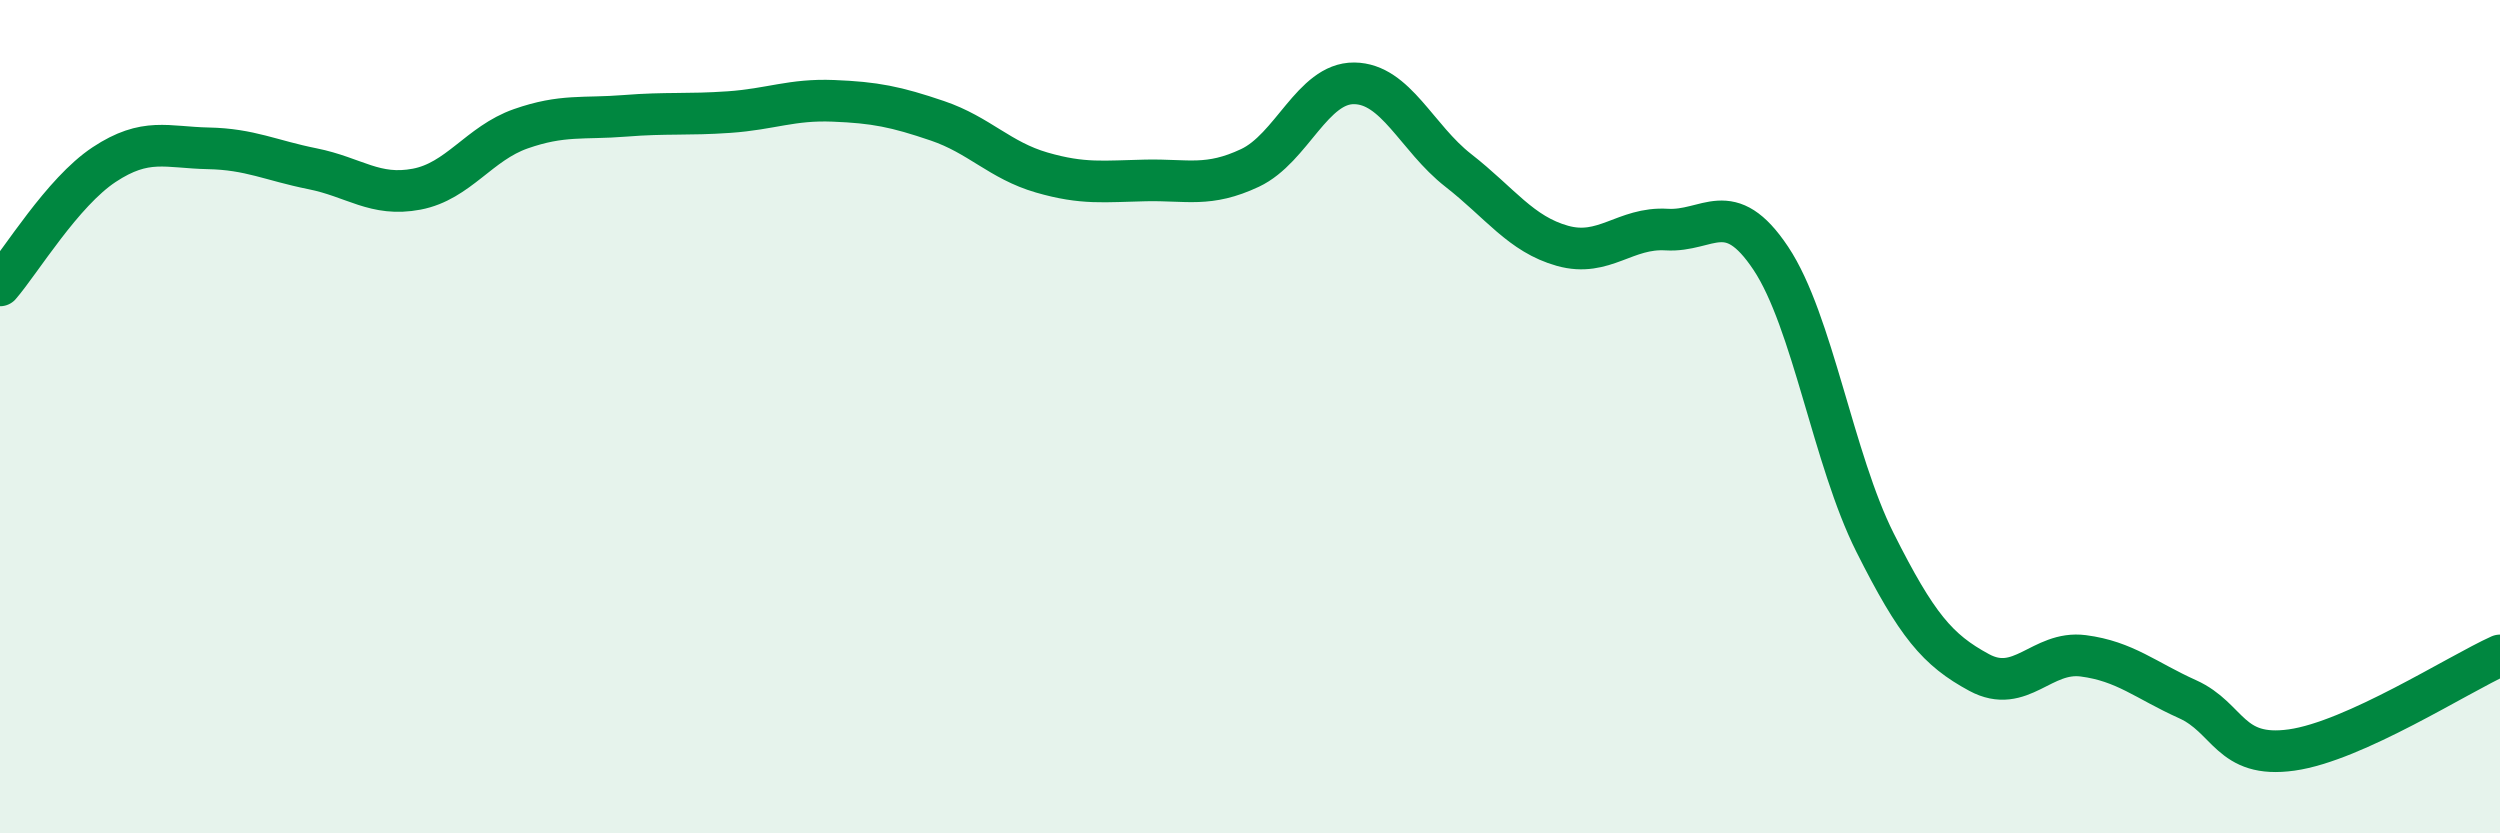
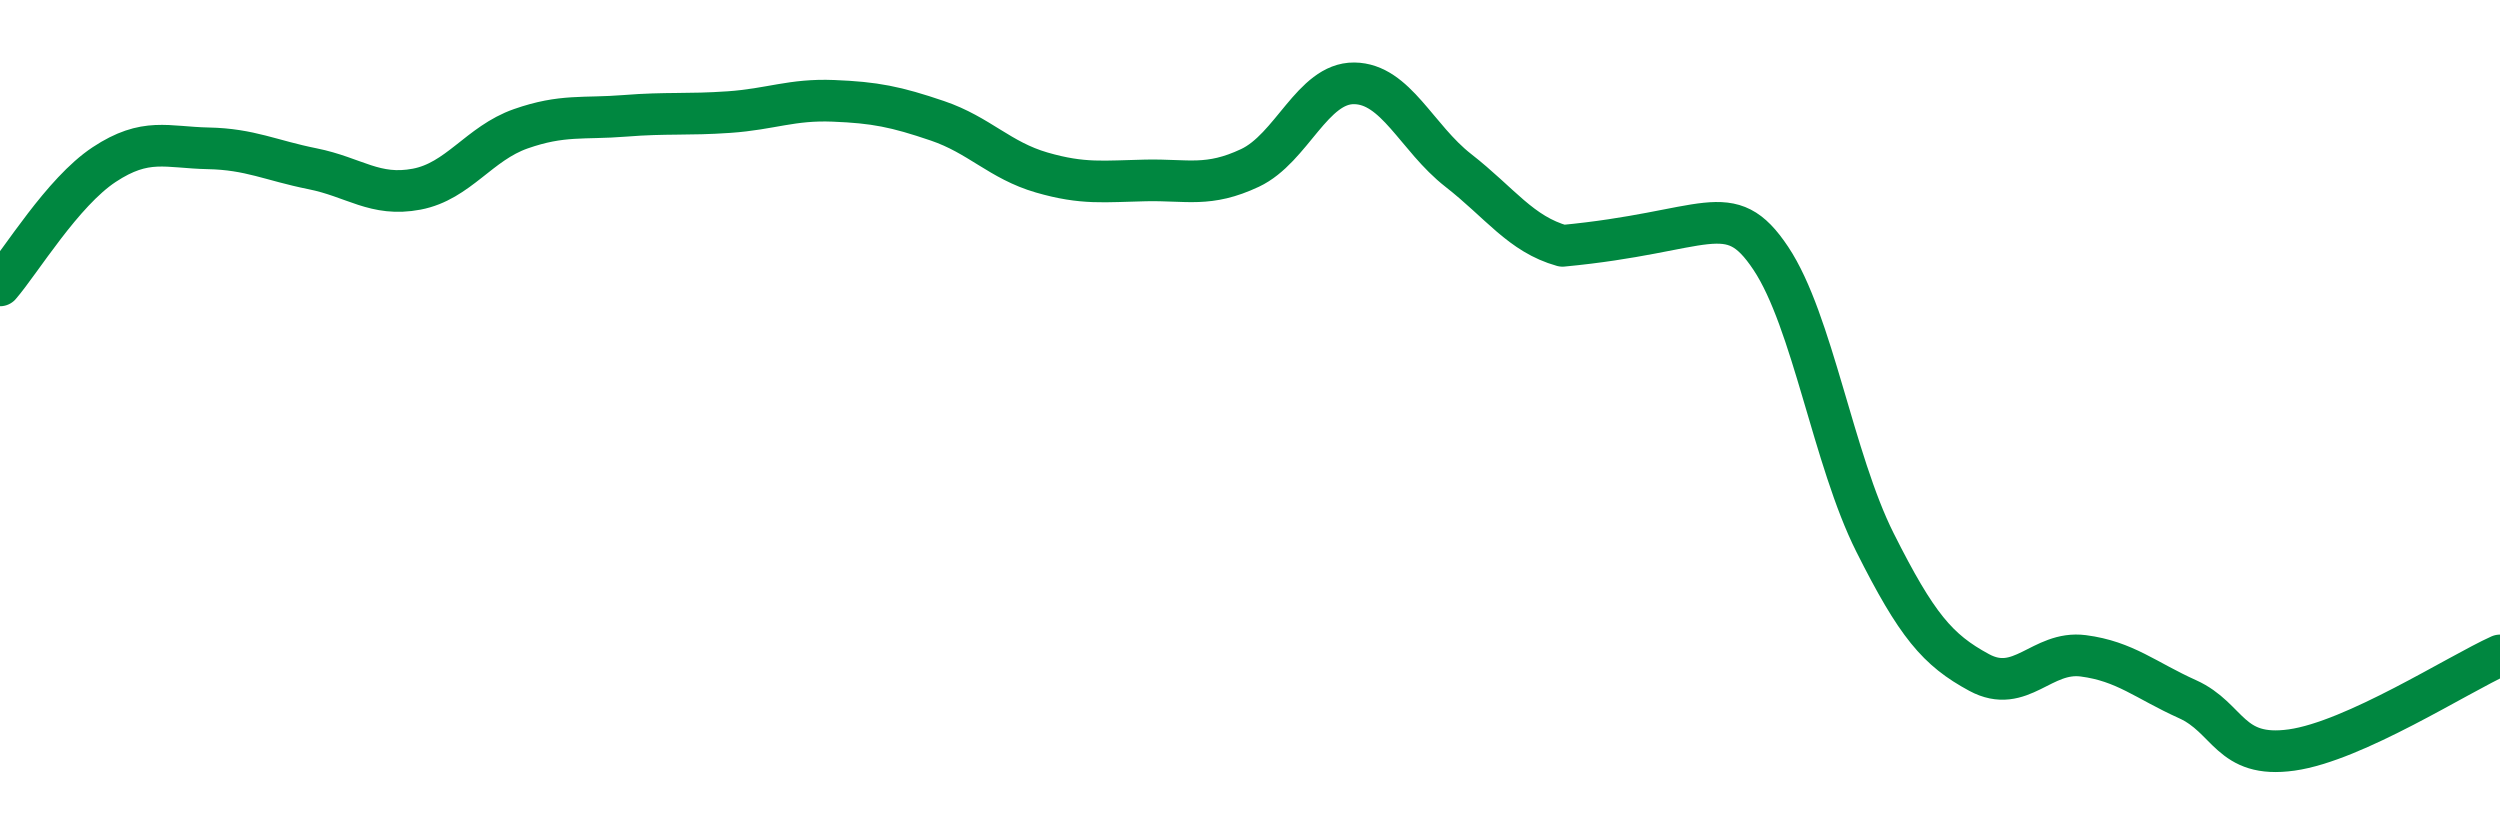
<svg xmlns="http://www.w3.org/2000/svg" width="60" height="20" viewBox="0 0 60 20">
-   <path d="M 0,6.85 C 0.5,6.27 1.5,4.61 2.5,3.95 C 3.5,3.29 4,3.54 5,3.56 C 6,3.58 6.5,3.85 7.5,4.05 C 8.5,4.25 9,4.73 10,4.54 C 11,4.35 11.5,3.44 12.5,3.09 C 13.5,2.74 14,2.86 15,2.78 C 16,2.7 16.5,2.76 17.5,2.69 C 18.5,2.62 19,2.38 20,2.42 C 21,2.46 21.5,2.56 22.5,2.9 C 23.5,3.24 24,3.85 25,4.14 C 26,4.43 26.5,4.35 27.5,4.33 C 28.5,4.31 29,4.5 30,4.03 C 31,3.56 31.5,1.99 32.5,2 C 33.5,2.01 34,3.31 35,4.09 C 36,4.87 36.5,5.62 37.5,5.9 C 38.5,6.18 39,5.45 40,5.51 C 41,5.57 41.5,4.7 42.5,6.2 C 43.5,7.7 44,11.03 45,13.02 C 46,15.01 46.5,15.6 47.5,16.14 C 48.5,16.68 49,15.61 50,15.74 C 51,15.87 51.5,16.33 52.5,16.78 C 53.5,17.23 53.5,18.21 55,18 C 56.5,17.79 59,16.18 60,15.73L60 20L0 20Z" fill="#008740" opacity="0.1" stroke-linecap="round" stroke-linejoin="round" />
-   <path d="M 0,6.85 C 0.5,6.27 1.5,4.61 2.5,3.95 C 3.5,3.29 4,3.54 5,3.56 C 6,3.58 6.5,3.85 7.5,4.05 C 8.5,4.25 9,4.73 10,4.54 C 11,4.35 11.5,3.44 12.5,3.09 C 13.5,2.74 14,2.86 15,2.78 C 16,2.7 16.5,2.76 17.5,2.69 C 18.5,2.62 19,2.38 20,2.42 C 21,2.46 21.5,2.56 22.5,2.9 C 23.5,3.24 24,3.85 25,4.14 C 26,4.43 26.5,4.35 27.5,4.33 C 28.5,4.31 29,4.5 30,4.03 C 31,3.56 31.5,1.99 32.5,2 C 33.5,2.01 34,3.31 35,4.09 C 36,4.87 36.5,5.62 37.5,5.9 C 38.5,6.18 39,5.45 40,5.51 C 41,5.57 41.5,4.7 42.5,6.2 C 43.5,7.7 44,11.03 45,13.02 C 46,15.01 46.5,15.6 47.5,16.14 C 48.5,16.68 49,15.61 50,15.74 C 51,15.87 51.5,16.33 52.5,16.78 C 53.5,17.23 53.5,18.21 55,18 C 56.5,17.79 59,16.18 60,15.73" stroke="#008740" stroke-width="1" fill="none" stroke-linecap="round" stroke-linejoin="round" />
+   <path d="M 0,6.85 C 0.5,6.27 1.5,4.61 2.5,3.95 C 3.5,3.29 4,3.54 5,3.56 C 6,3.58 6.5,3.85 7.5,4.05 C 8.5,4.25 9,4.73 10,4.54 C 11,4.35 11.5,3.44 12.5,3.09 C 13.5,2.74 14,2.86 15,2.78 C 16,2.7 16.5,2.76 17.5,2.69 C 18.5,2.62 19,2.38 20,2.42 C 21,2.46 21.5,2.56 22.5,2.9 C 23.5,3.24 24,3.85 25,4.14 C 26,4.43 26.5,4.35 27.5,4.33 C 28.5,4.31 29,4.5 30,4.03 C 31,3.56 31.5,1.99 32.5,2 C 33.5,2.01 34,3.31 35,4.09 C 36,4.87 36.5,5.62 37.5,5.9 C 41,5.57 41.5,4.7 42.5,6.2 C 43.5,7.7 44,11.03 45,13.02 C 46,15.01 46.5,15.6 47.5,16.14 C 48.5,16.68 49,15.61 50,15.74 C 51,15.87 51.5,16.33 52.5,16.78 C 53.5,17.23 53.5,18.21 55,18 C 56.5,17.79 59,16.18 60,15.73" stroke="#008740" stroke-width="1" fill="none" stroke-linecap="round" stroke-linejoin="round" />
</svg>